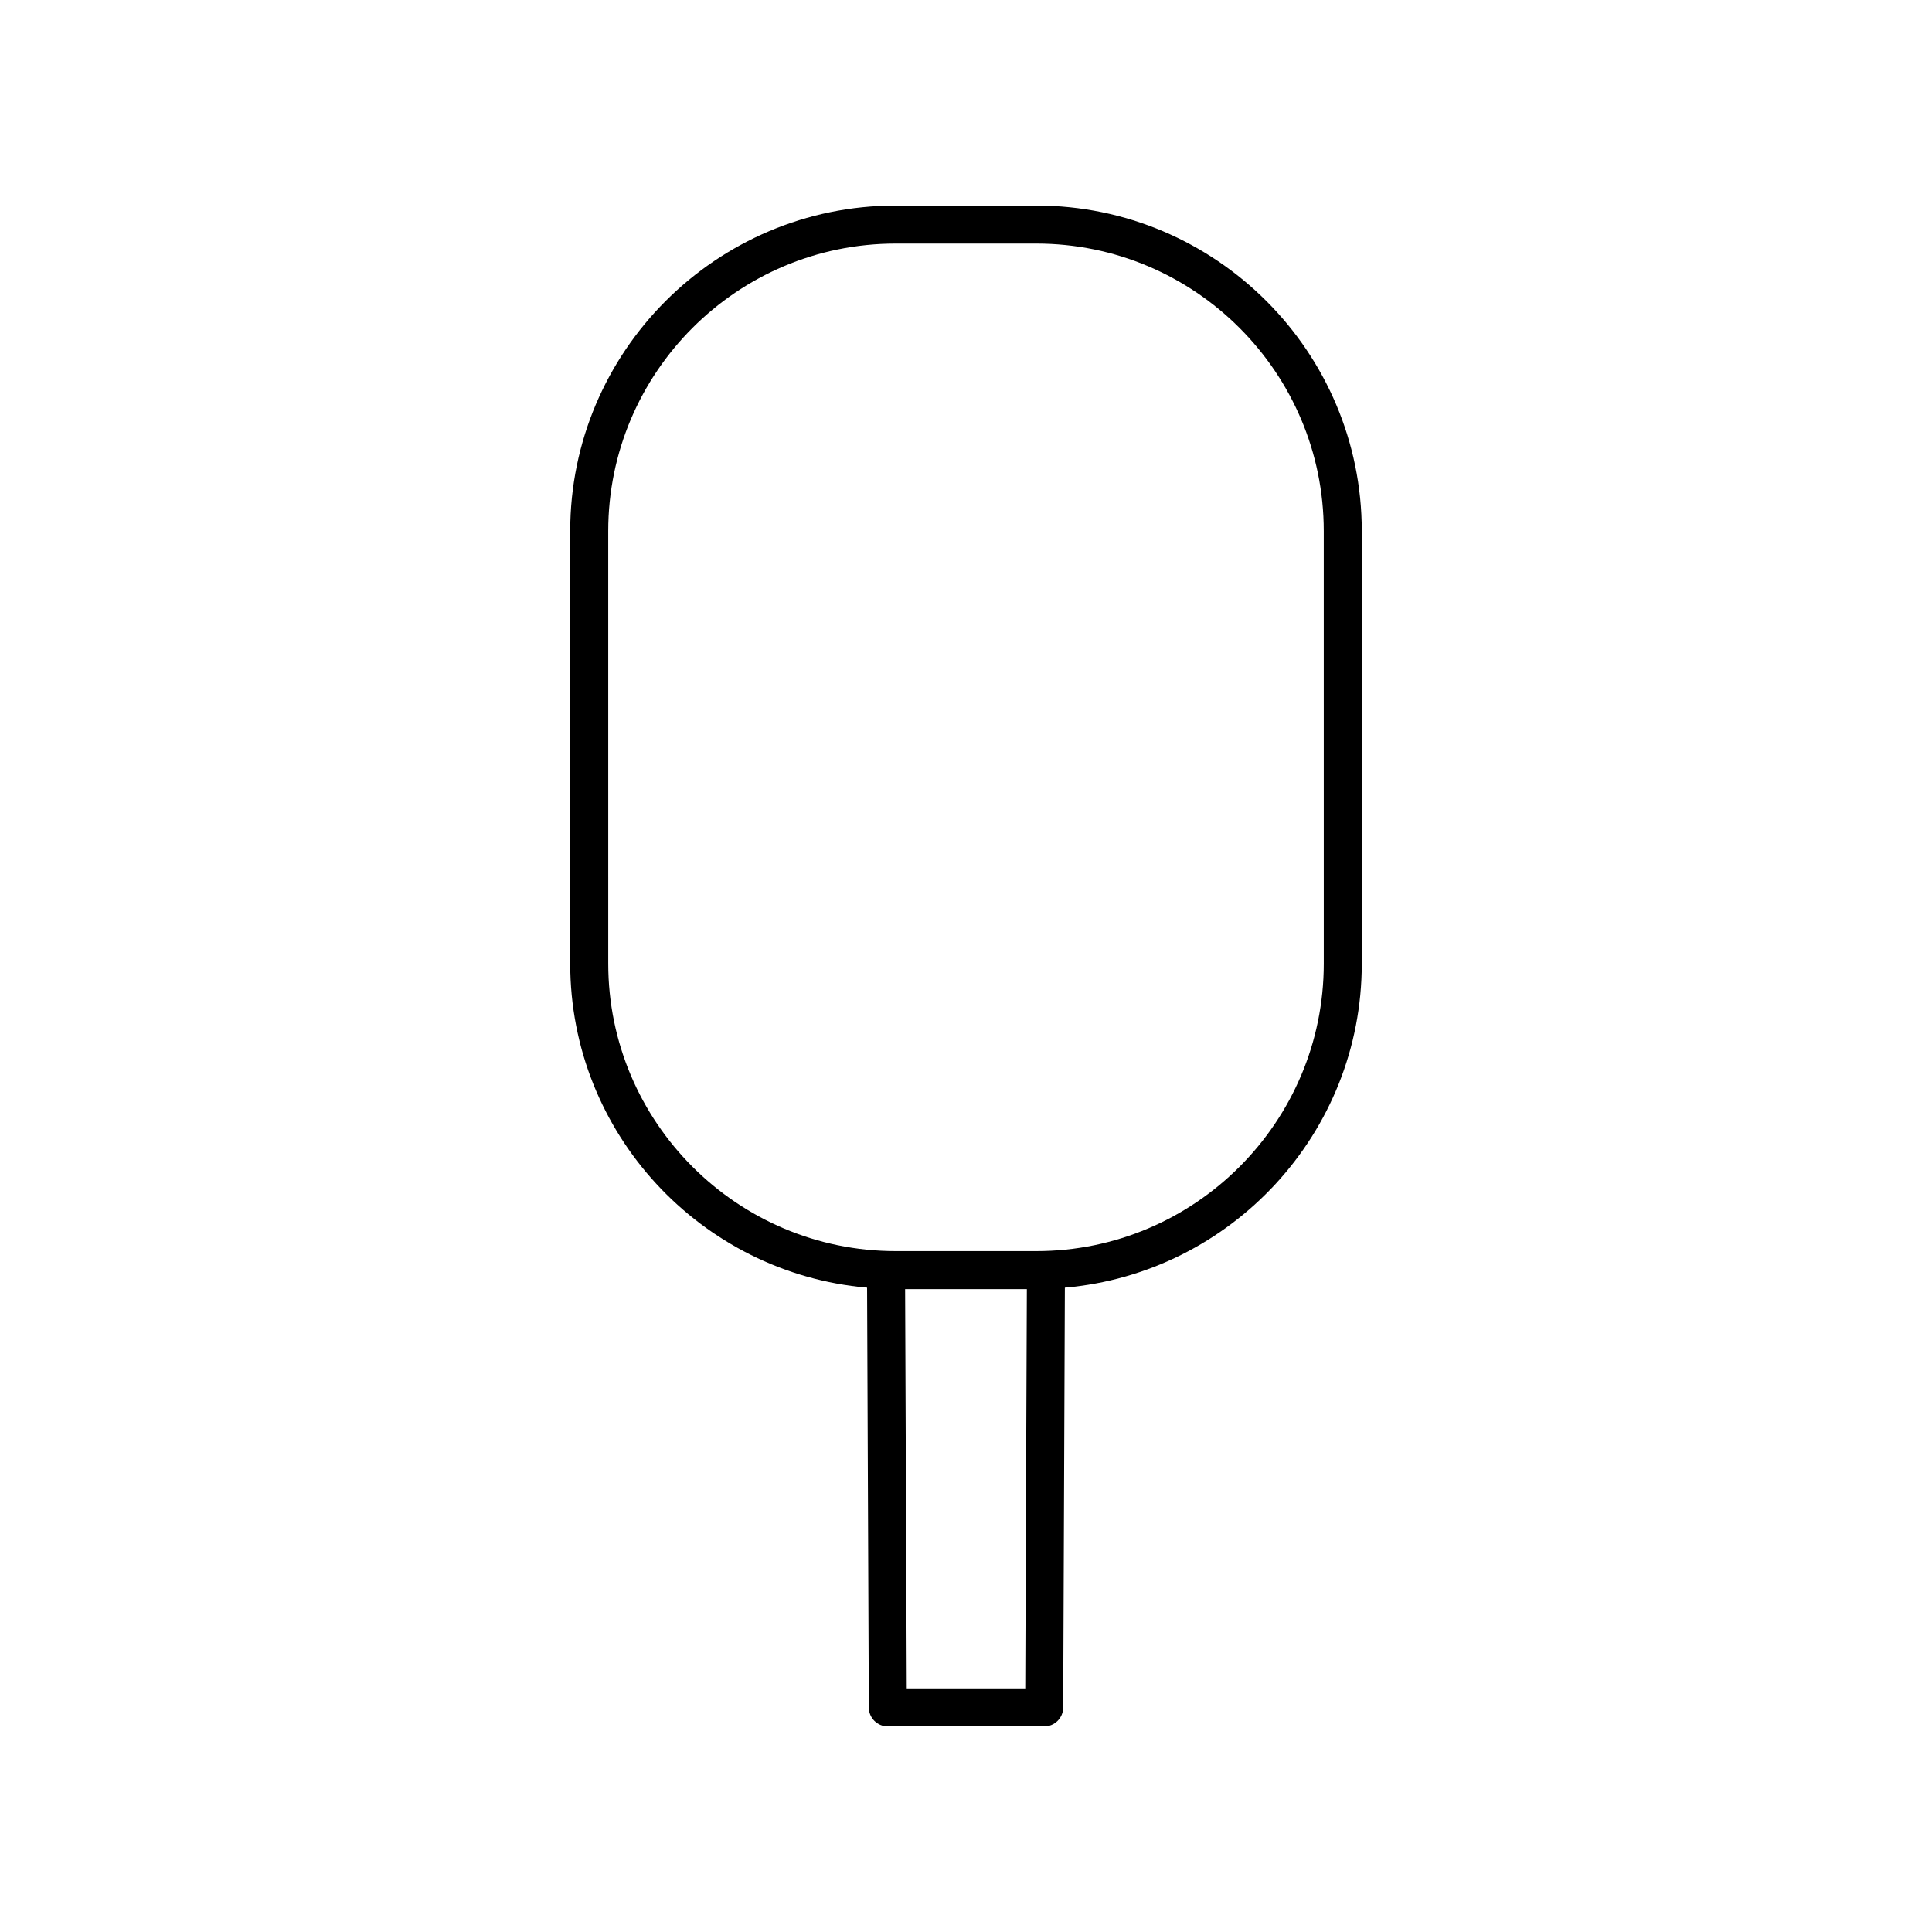
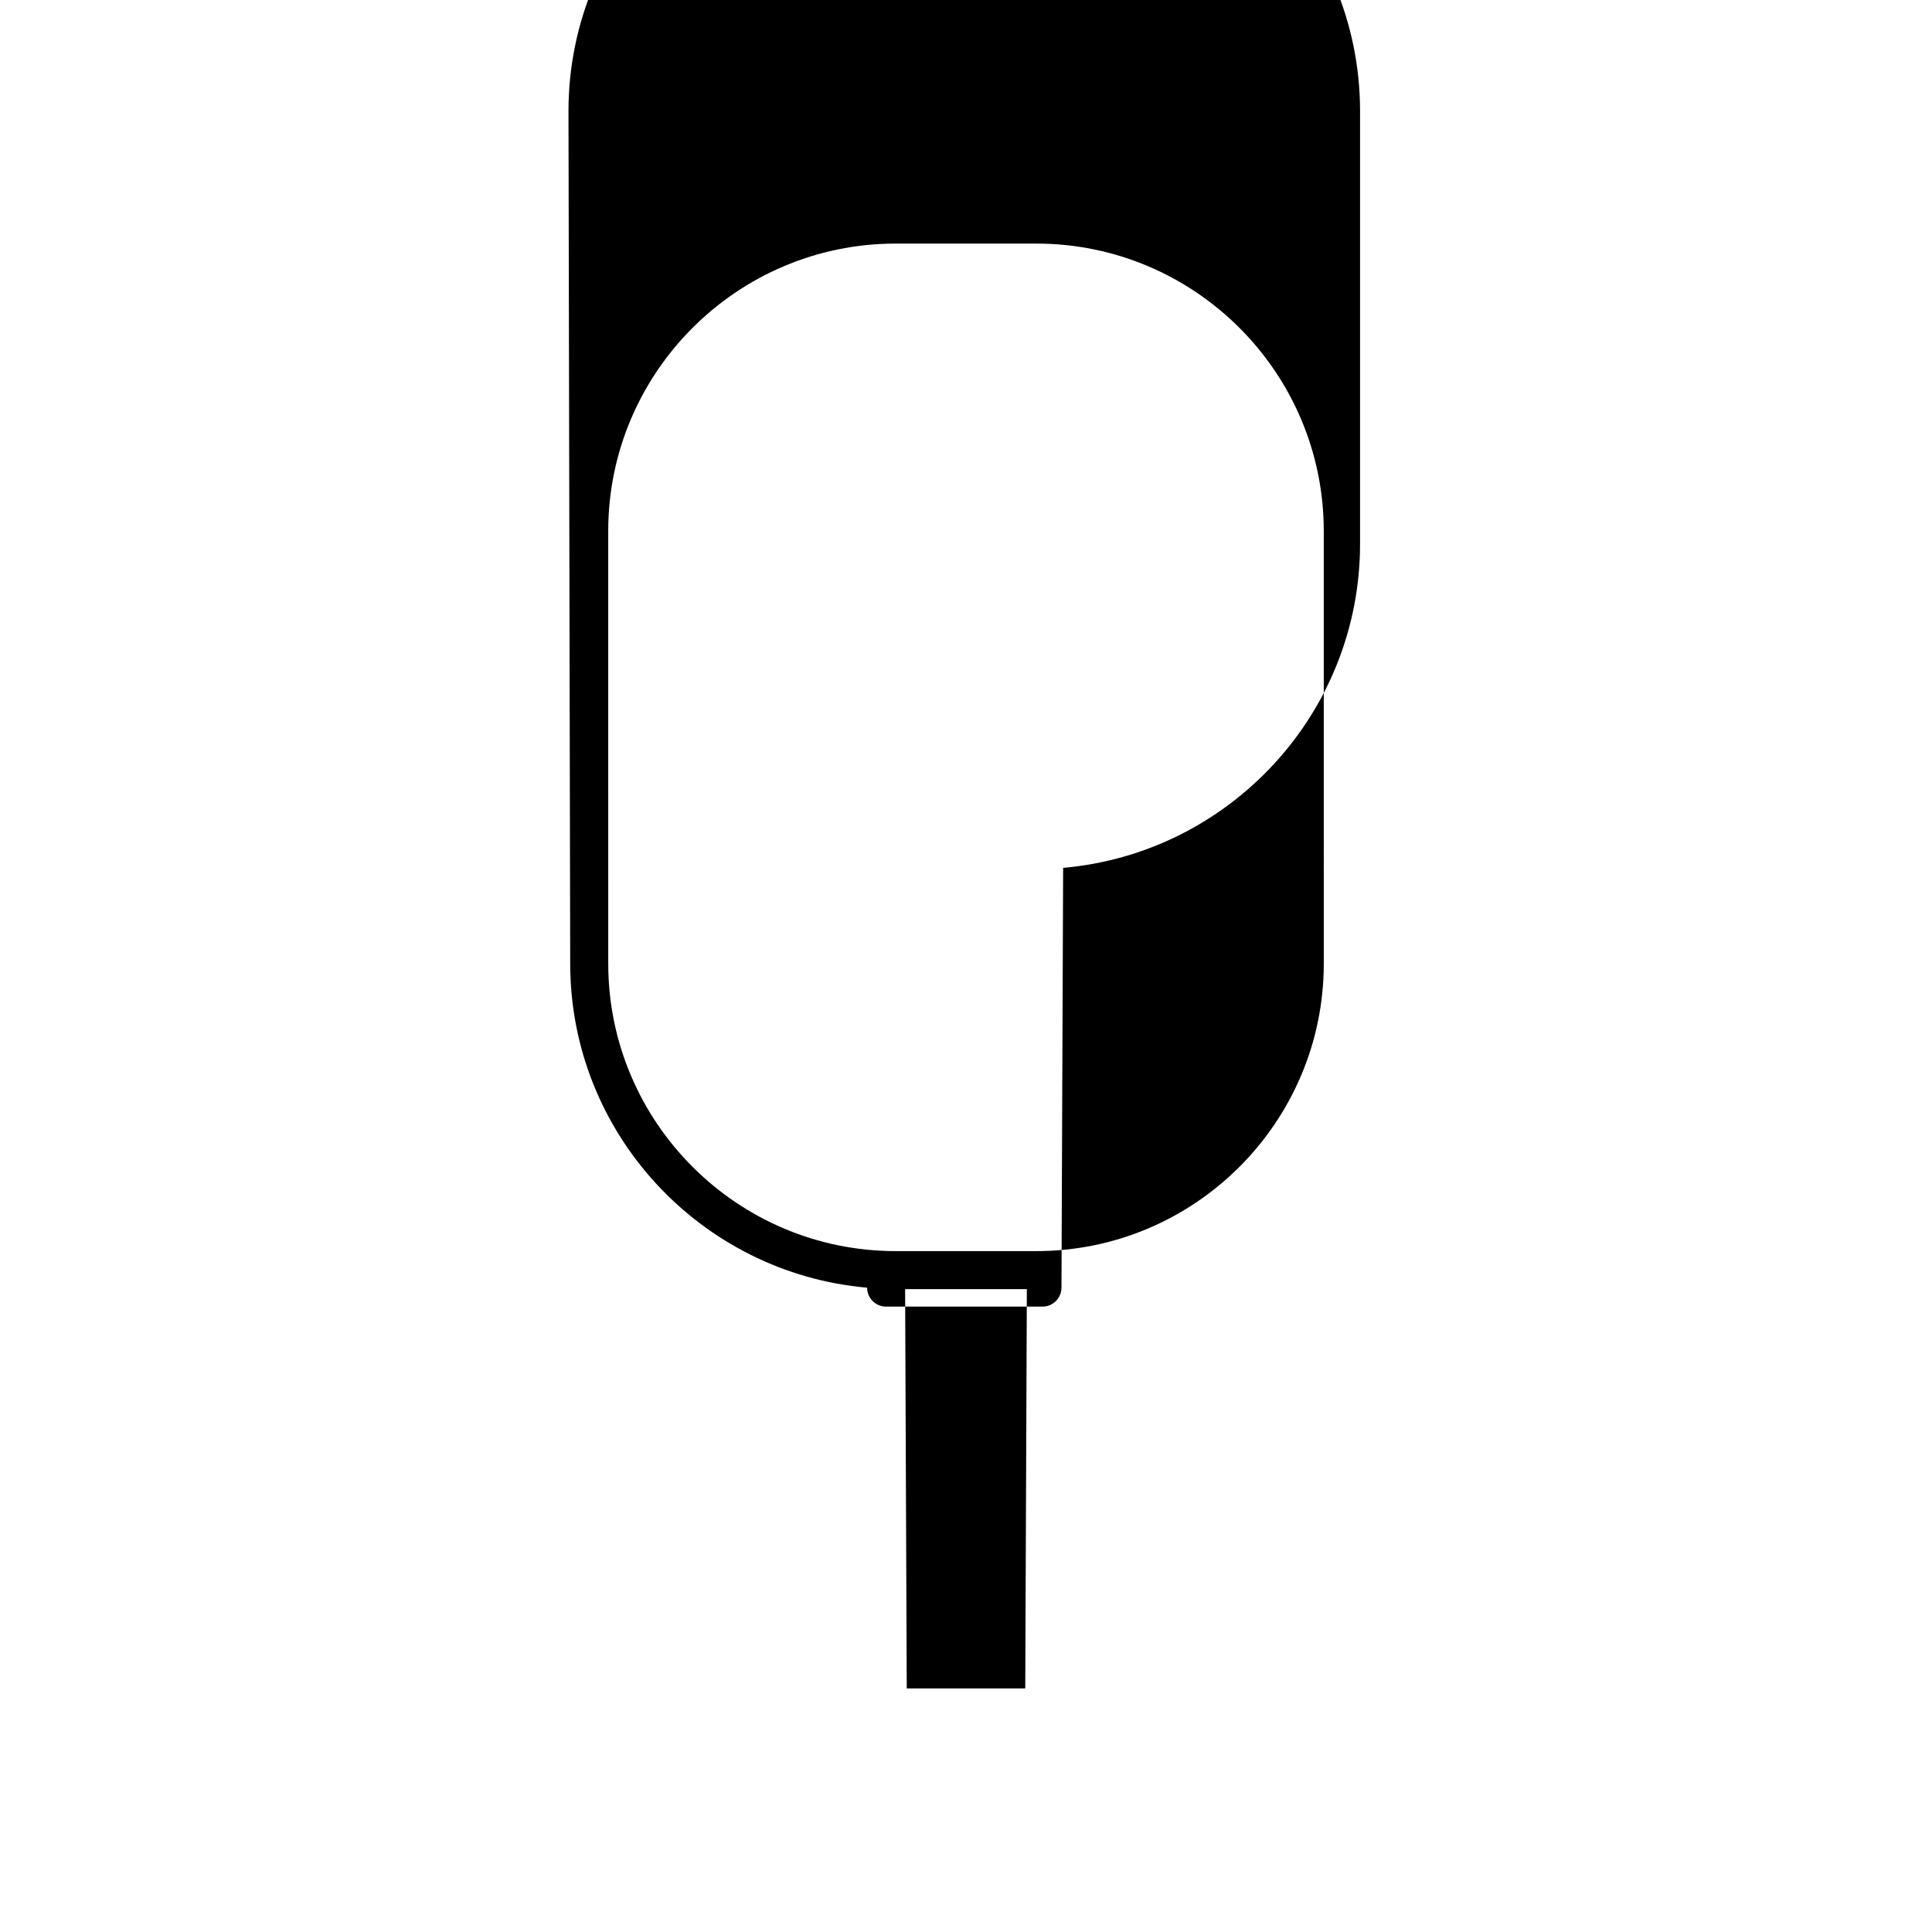
<svg xmlns="http://www.w3.org/2000/svg" fill="#000000" width="800px" height="800px" version="1.1" viewBox="144 144 512 512">
-   <path d="m295.11 399.37c0 45.008 34.656 82.02 78.676 85.879l0.457 111.26c0.012 2.773 2.262 5.019 5.035 5.019h41.441c2.773 0 5.027-2.242 5.039-5.019l0.441-111.26c44.027-3.852 78.688-40.867 78.688-85.879v-114.63c0-47.566-38.695-86.262-86.258-86.262h-37.258c-47.562 0-86.262 38.695-86.262 86.262zm89.188 192.08-0.434-105.82h32.262l-0.426 105.82zm-79.113-306.71c0-42.008 34.18-76.188 76.184-76.188h37.258c42.008 0 76.184 34.18 76.184 76.188l0.004 114.63c0 42.008-34.176 76.188-76.184 76.188h-37.258c-42.008 0-76.184-34.18-76.184-76.188z" />
+   <path d="m295.11 399.37c0 45.008 34.656 82.02 78.676 85.879c0.012 2.773 2.262 5.019 5.035 5.019h41.441c2.773 0 5.027-2.242 5.039-5.019l0.441-111.26c44.027-3.852 78.688-40.867 78.688-85.879v-114.63c0-47.566-38.695-86.262-86.258-86.262h-37.258c-47.562 0-86.262 38.695-86.262 86.262zm89.188 192.08-0.434-105.82h32.262l-0.426 105.82zm-79.113-306.71c0-42.008 34.18-76.188 76.184-76.188h37.258c42.008 0 76.184 34.18 76.184 76.188l0.004 114.63c0 42.008-34.176 76.188-76.184 76.188h-37.258c-42.008 0-76.184-34.18-76.184-76.188z" />
</svg>